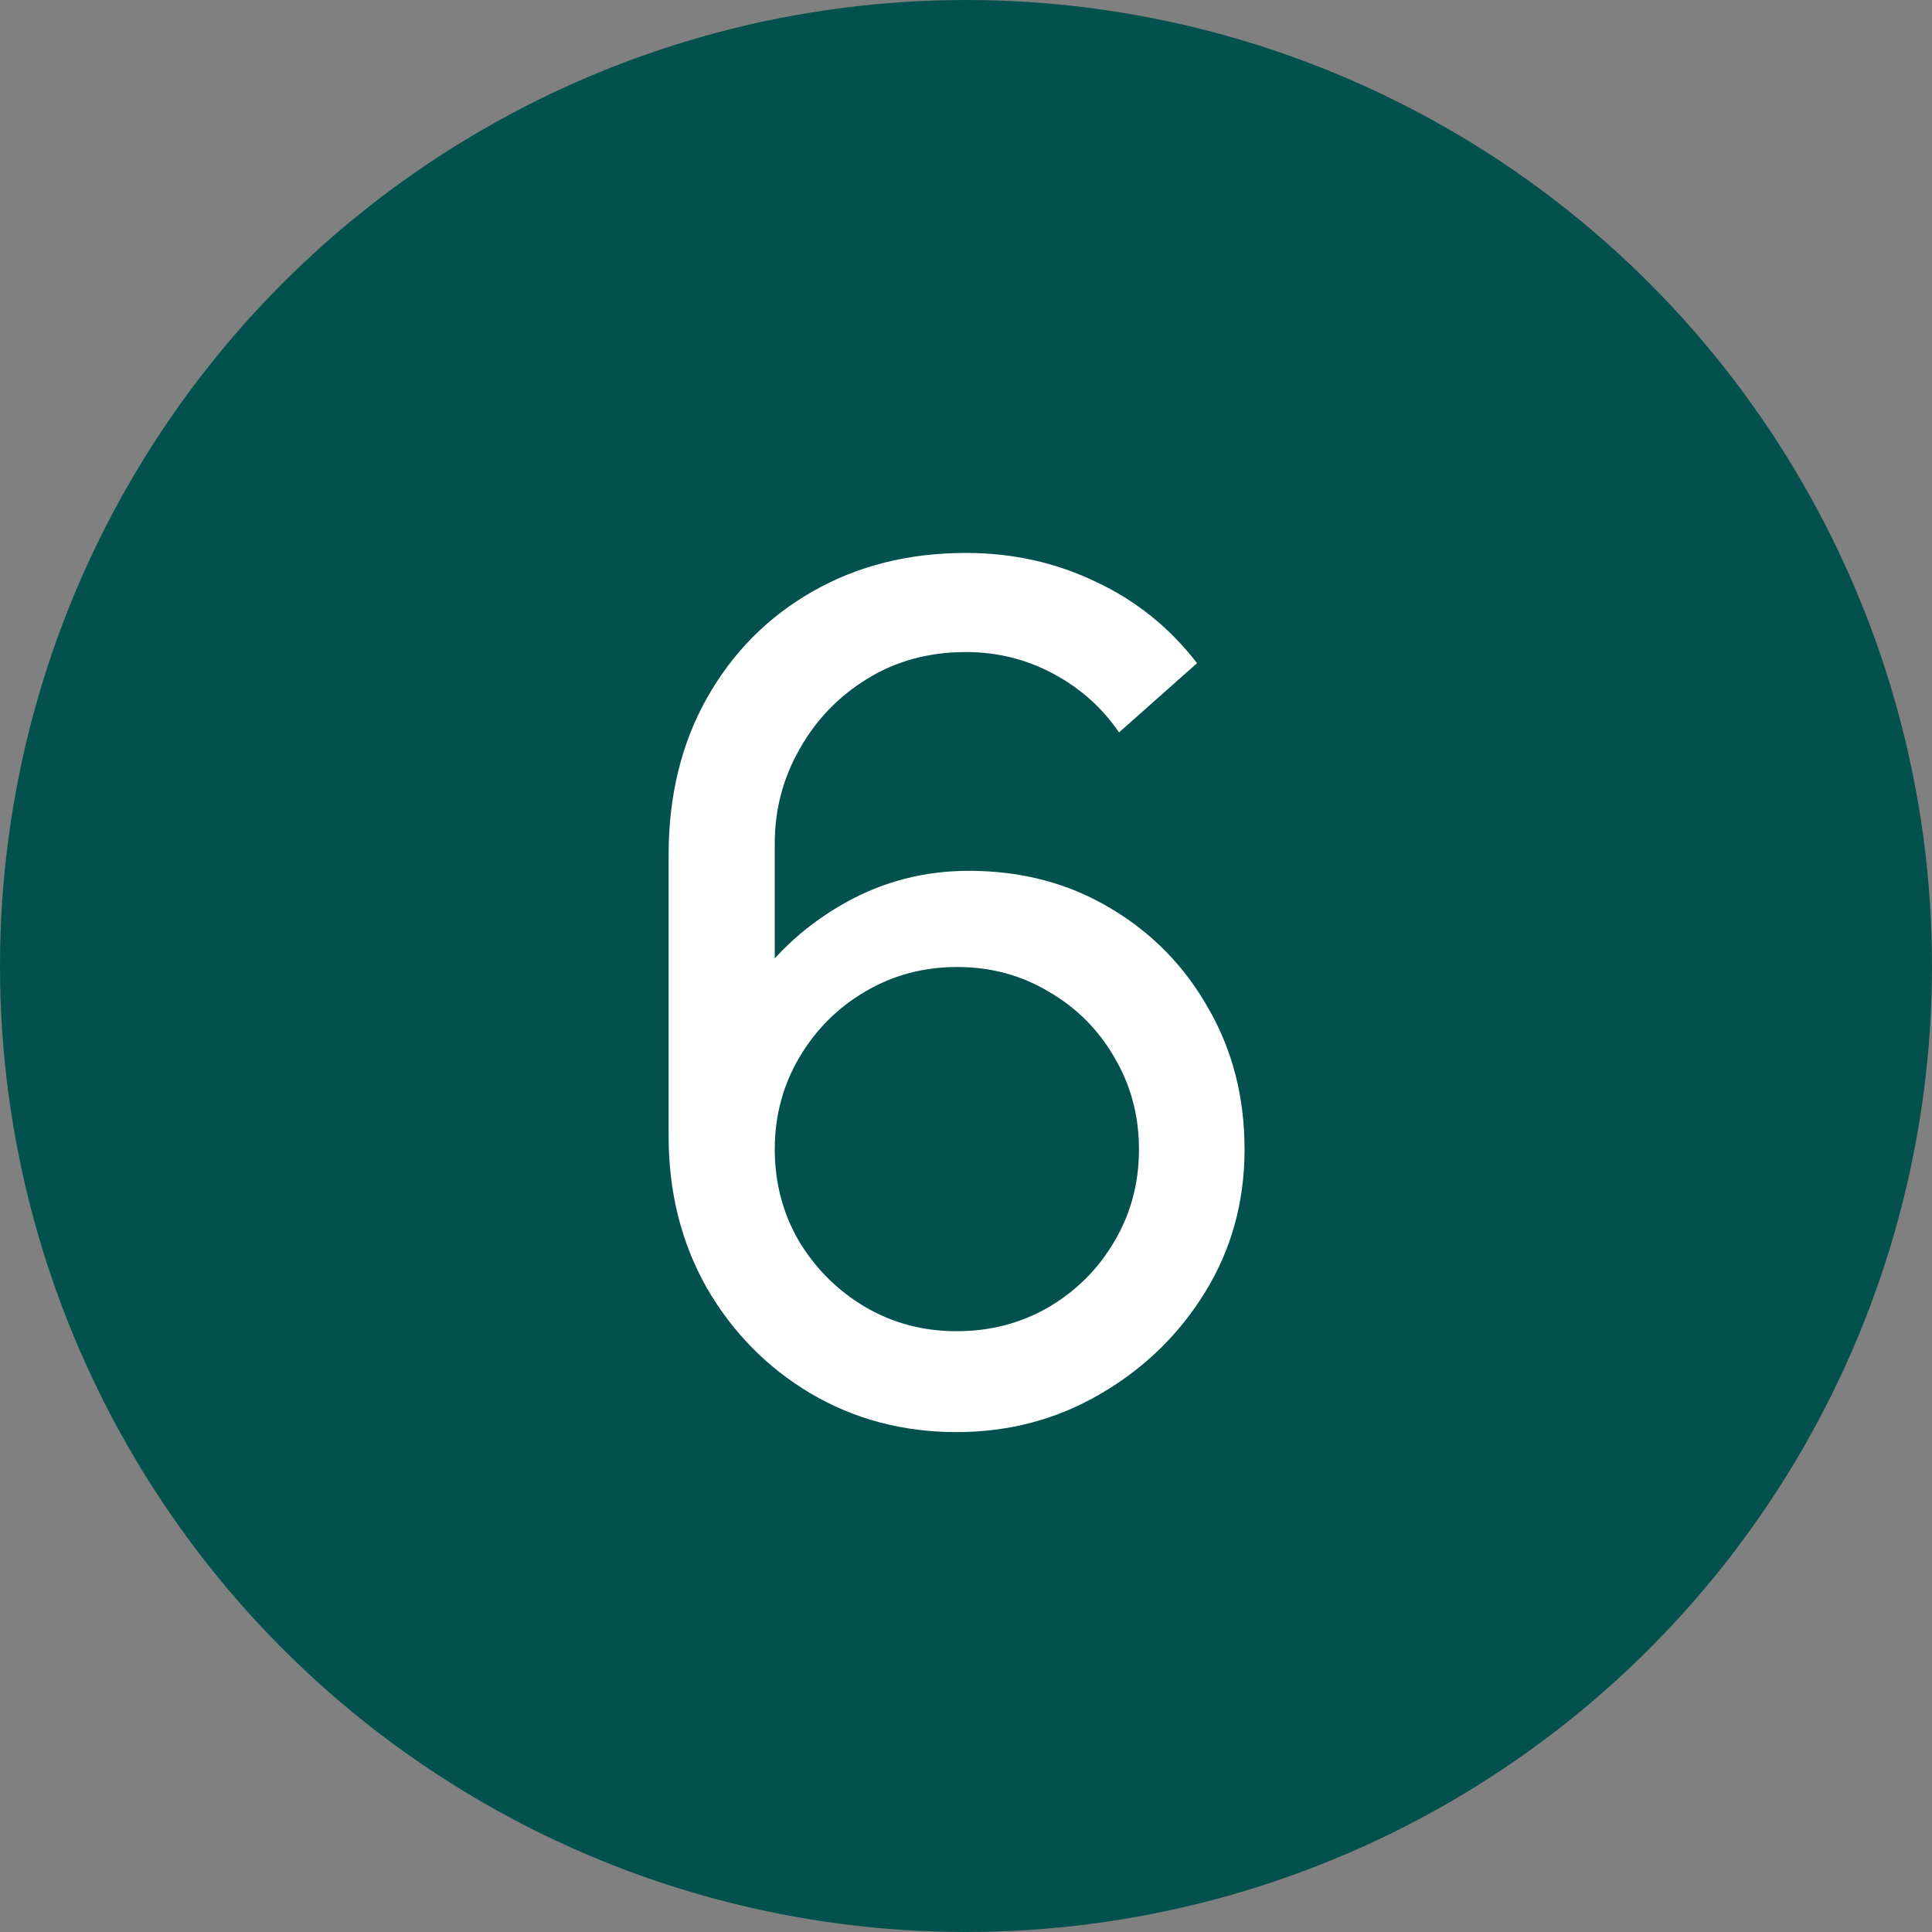
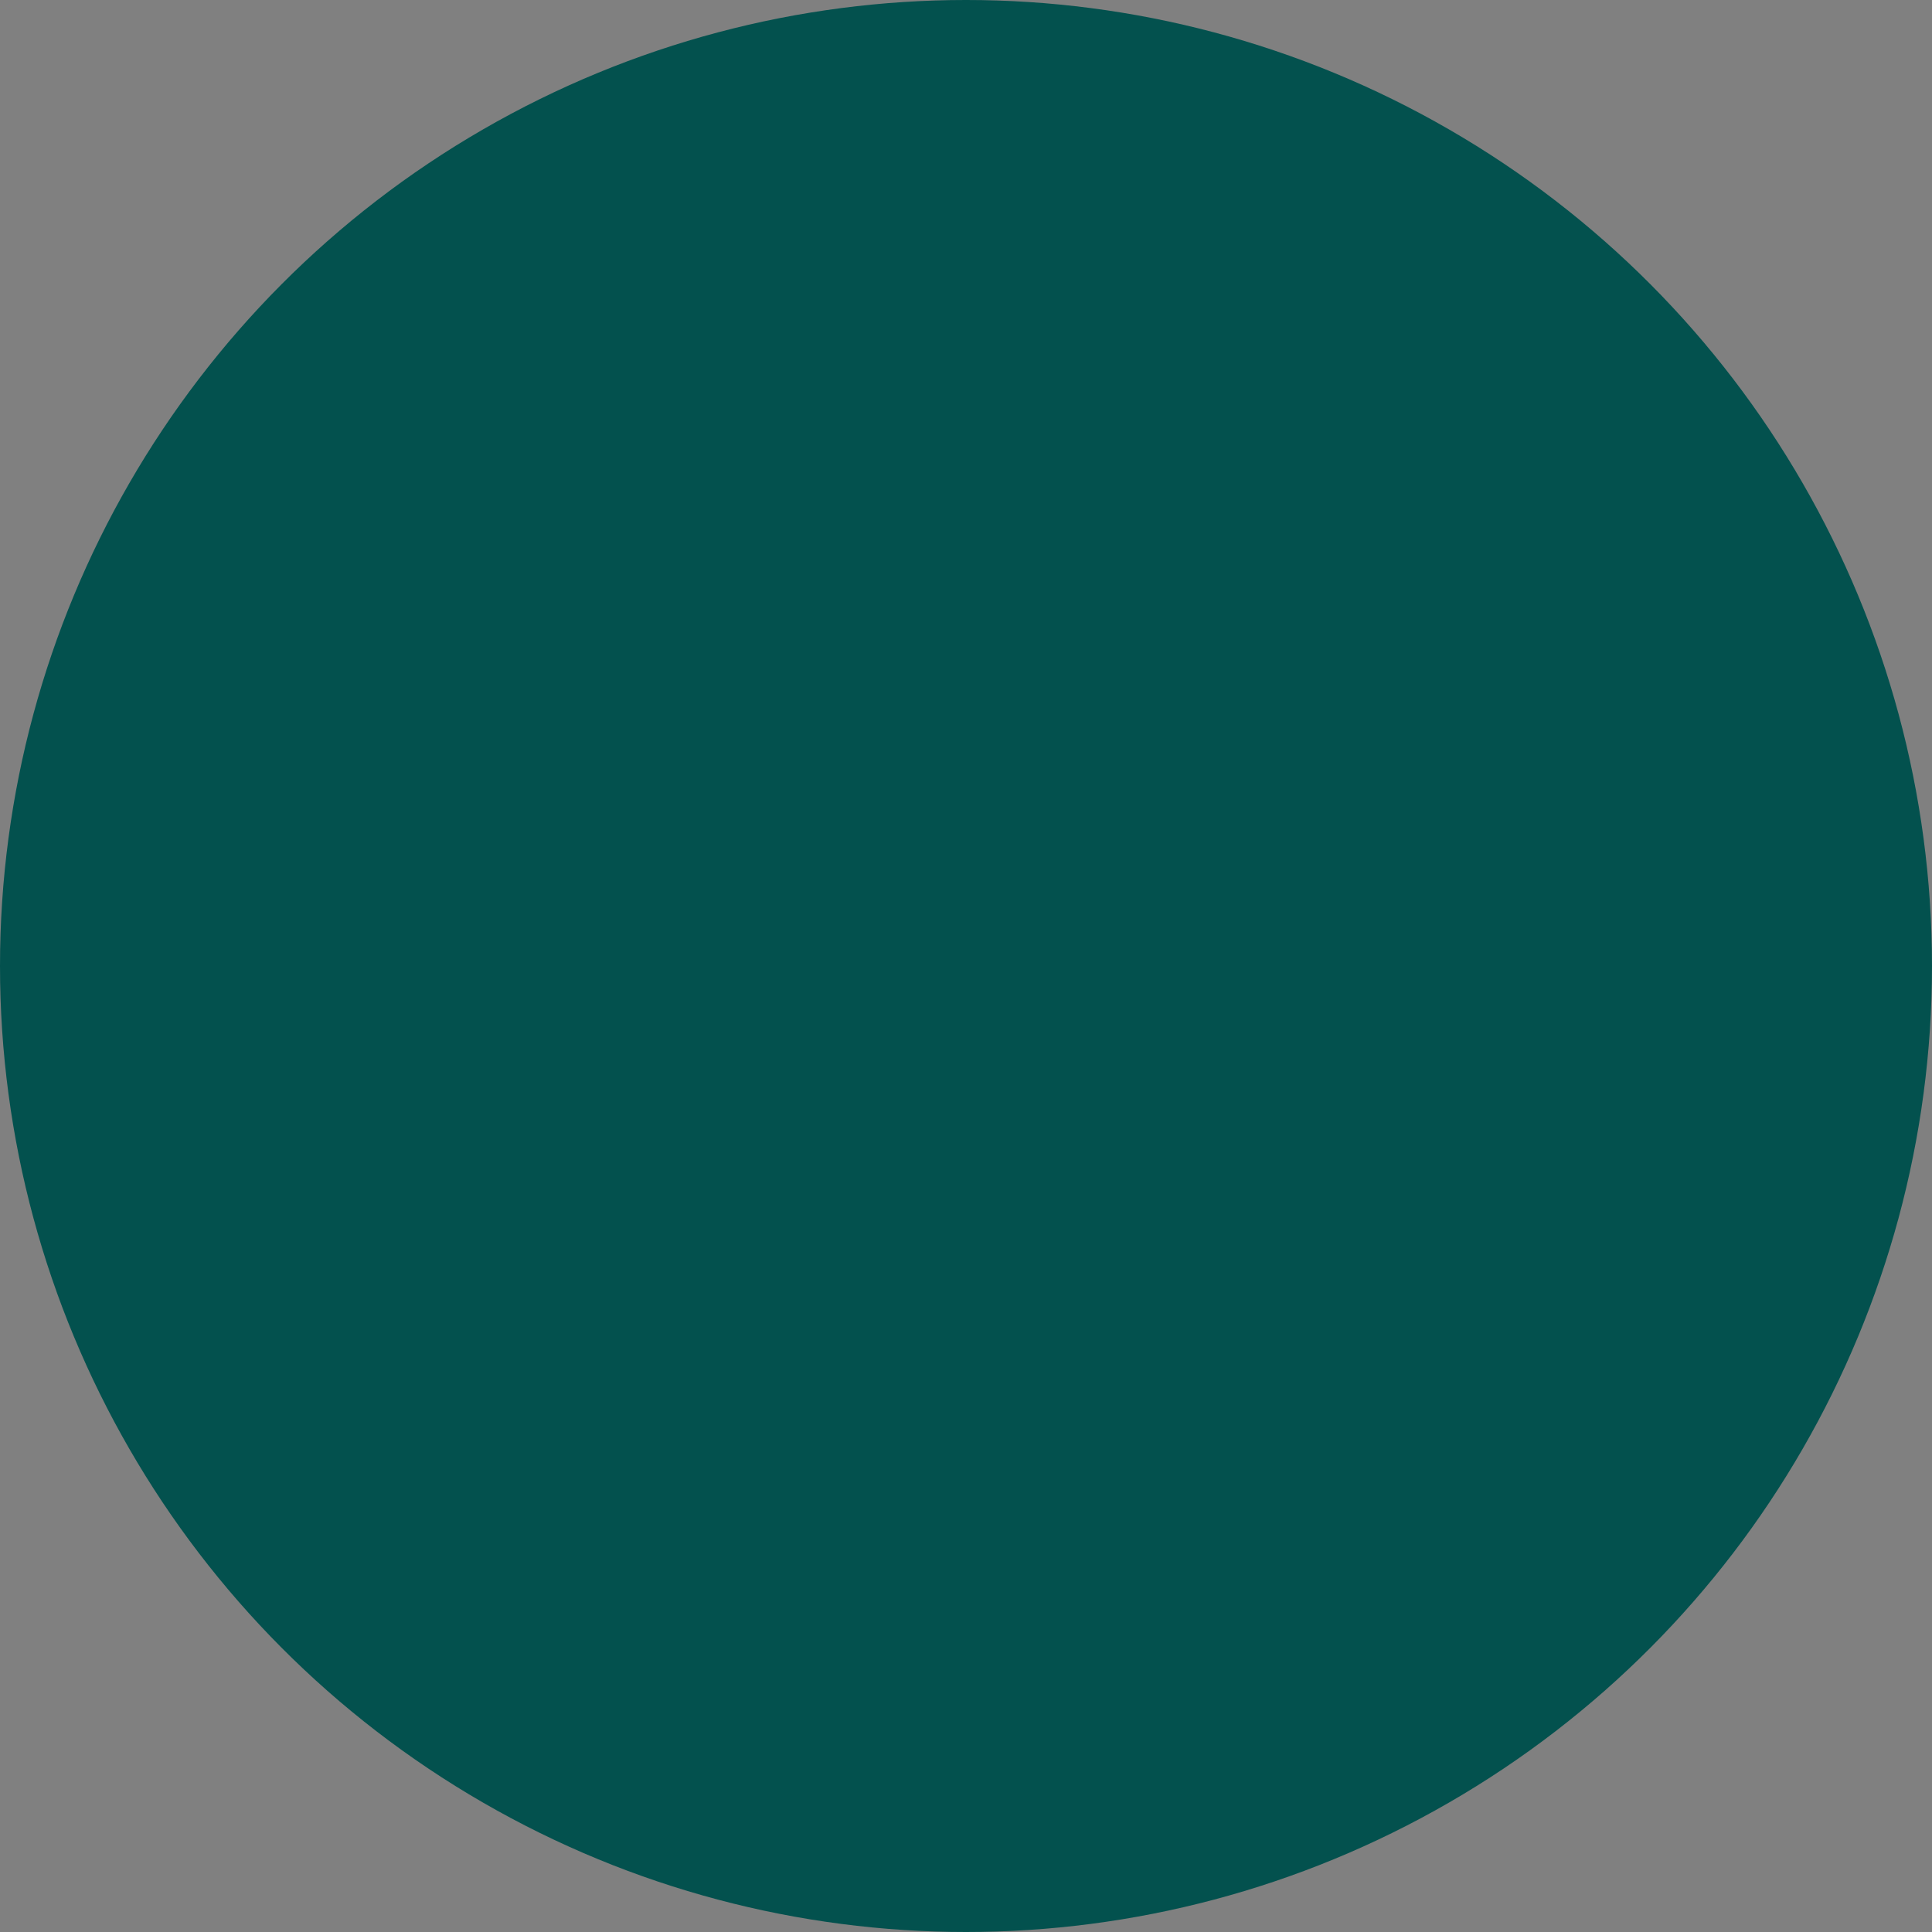
<svg xmlns="http://www.w3.org/2000/svg" width="56" height="56" viewBox="0 0 56 56" fill="none">
  <rect x="0" y="0" width="56" height="56" fill="#808080" stroke="none" />
  <circle cx="28" cy="28" r="28" fill="#03514E" />
-   <path d="M27.727 41.51C26.174 41.51 24.763 41.136 23.494 40.388C22.236 39.64 21.233 38.62 20.485 37.328C19.748 36.025 19.38 34.557 19.38 32.925V24.782C19.38 23.071 19.748 21.558 20.485 20.243C21.233 18.917 22.253 17.886 23.545 17.149C24.848 16.401 26.333 16.027 27.999 16.027C29.348 16.027 30.6 16.305 31.756 16.86C32.923 17.404 33.904 18.192 34.697 19.223L32.436 21.229C31.949 20.515 31.314 19.948 30.532 19.529C29.75 19.11 28.906 18.9 27.999 18.9C26.922 18.9 25.965 19.161 25.126 19.682C24.299 20.192 23.647 20.872 23.171 21.722C22.695 22.561 22.457 23.467 22.457 24.442V29.355L21.794 28.607C22.508 27.587 23.415 26.771 24.514 26.159C25.613 25.547 26.803 25.241 28.084 25.241C29.603 25.241 30.963 25.598 32.164 26.312C33.377 27.026 34.329 27.995 35.02 29.219C35.723 30.432 36.074 31.797 36.074 33.316C36.074 34.835 35.694 36.212 34.935 37.447C34.176 38.682 33.161 39.668 31.892 40.405C30.634 41.142 29.246 41.51 27.727 41.51ZM27.727 38.586C28.702 38.586 29.591 38.354 30.396 37.889C31.201 37.413 31.835 36.778 32.3 35.985C32.776 35.18 33.014 34.291 33.014 33.316C33.014 32.341 32.776 31.452 32.3 30.647C31.835 29.842 31.201 29.208 30.396 28.743C29.603 28.267 28.719 28.029 27.744 28.029C26.769 28.029 25.88 28.267 25.075 28.743C24.282 29.208 23.647 29.842 23.171 30.647C22.695 31.452 22.457 32.341 22.457 33.316C22.457 34.279 22.689 35.163 23.154 35.968C23.63 36.761 24.265 37.396 25.058 37.872C25.863 38.348 26.752 38.586 27.727 38.586Z" fill="white" />
</svg>